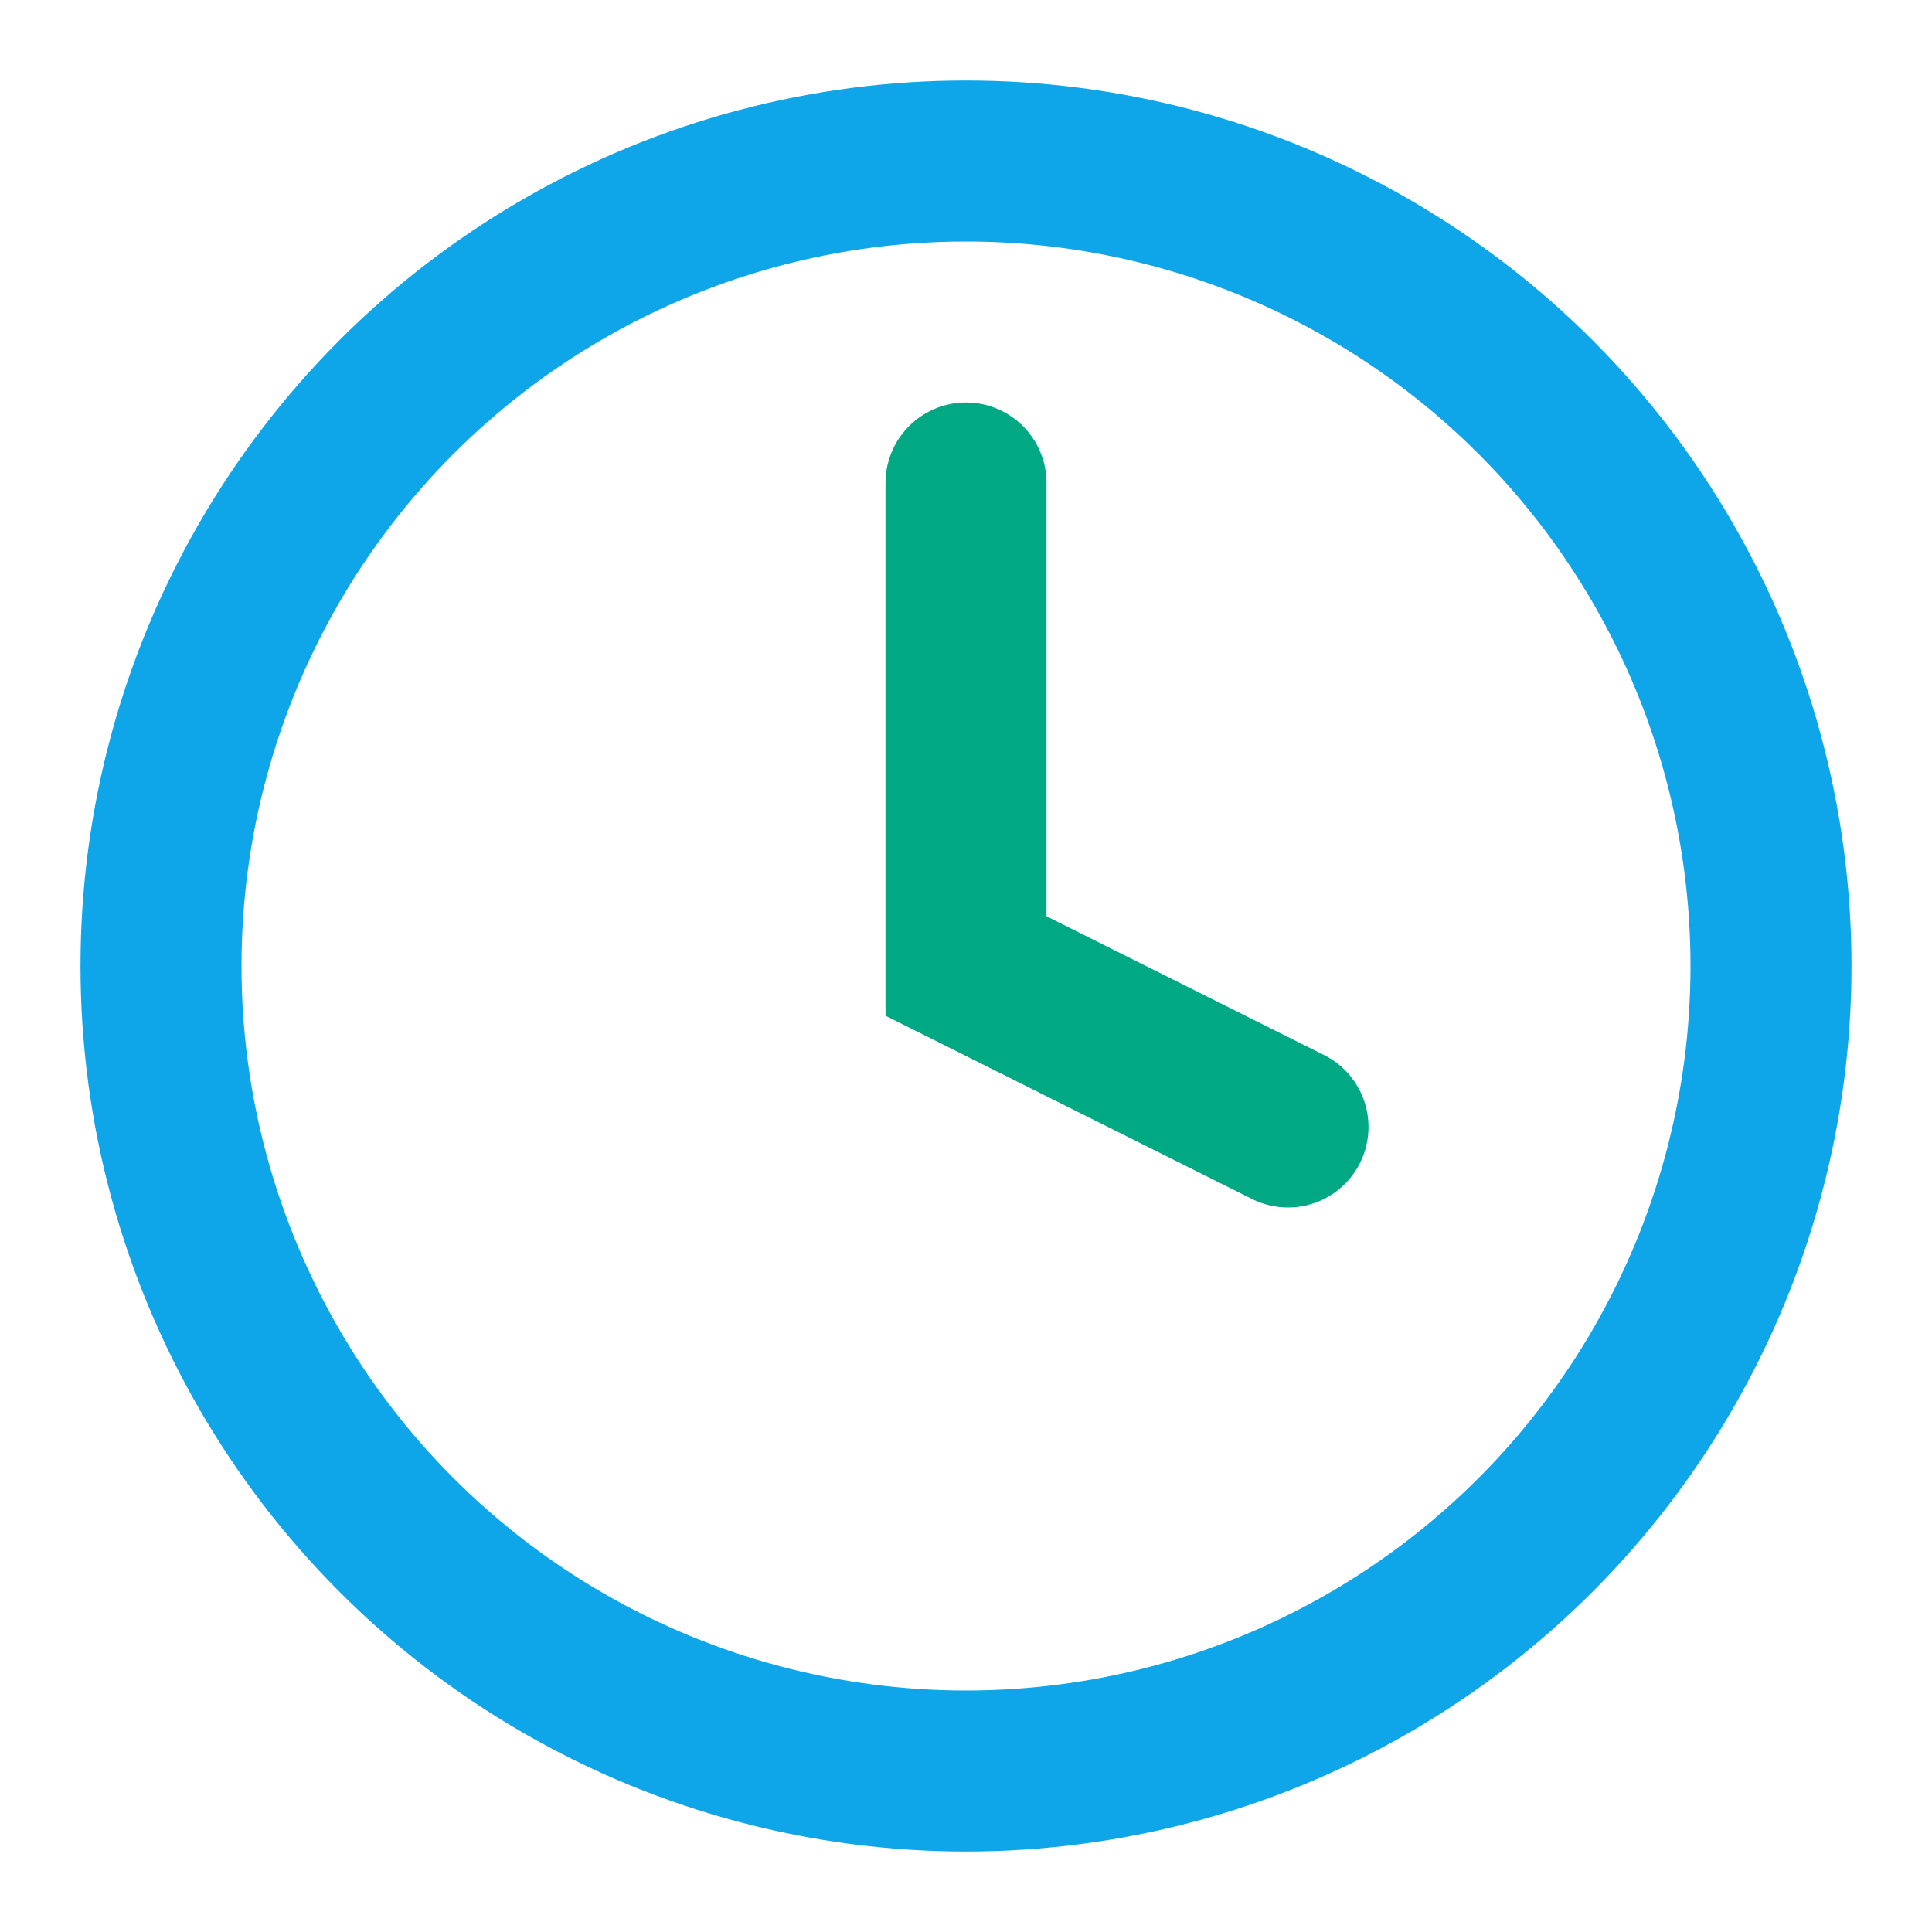
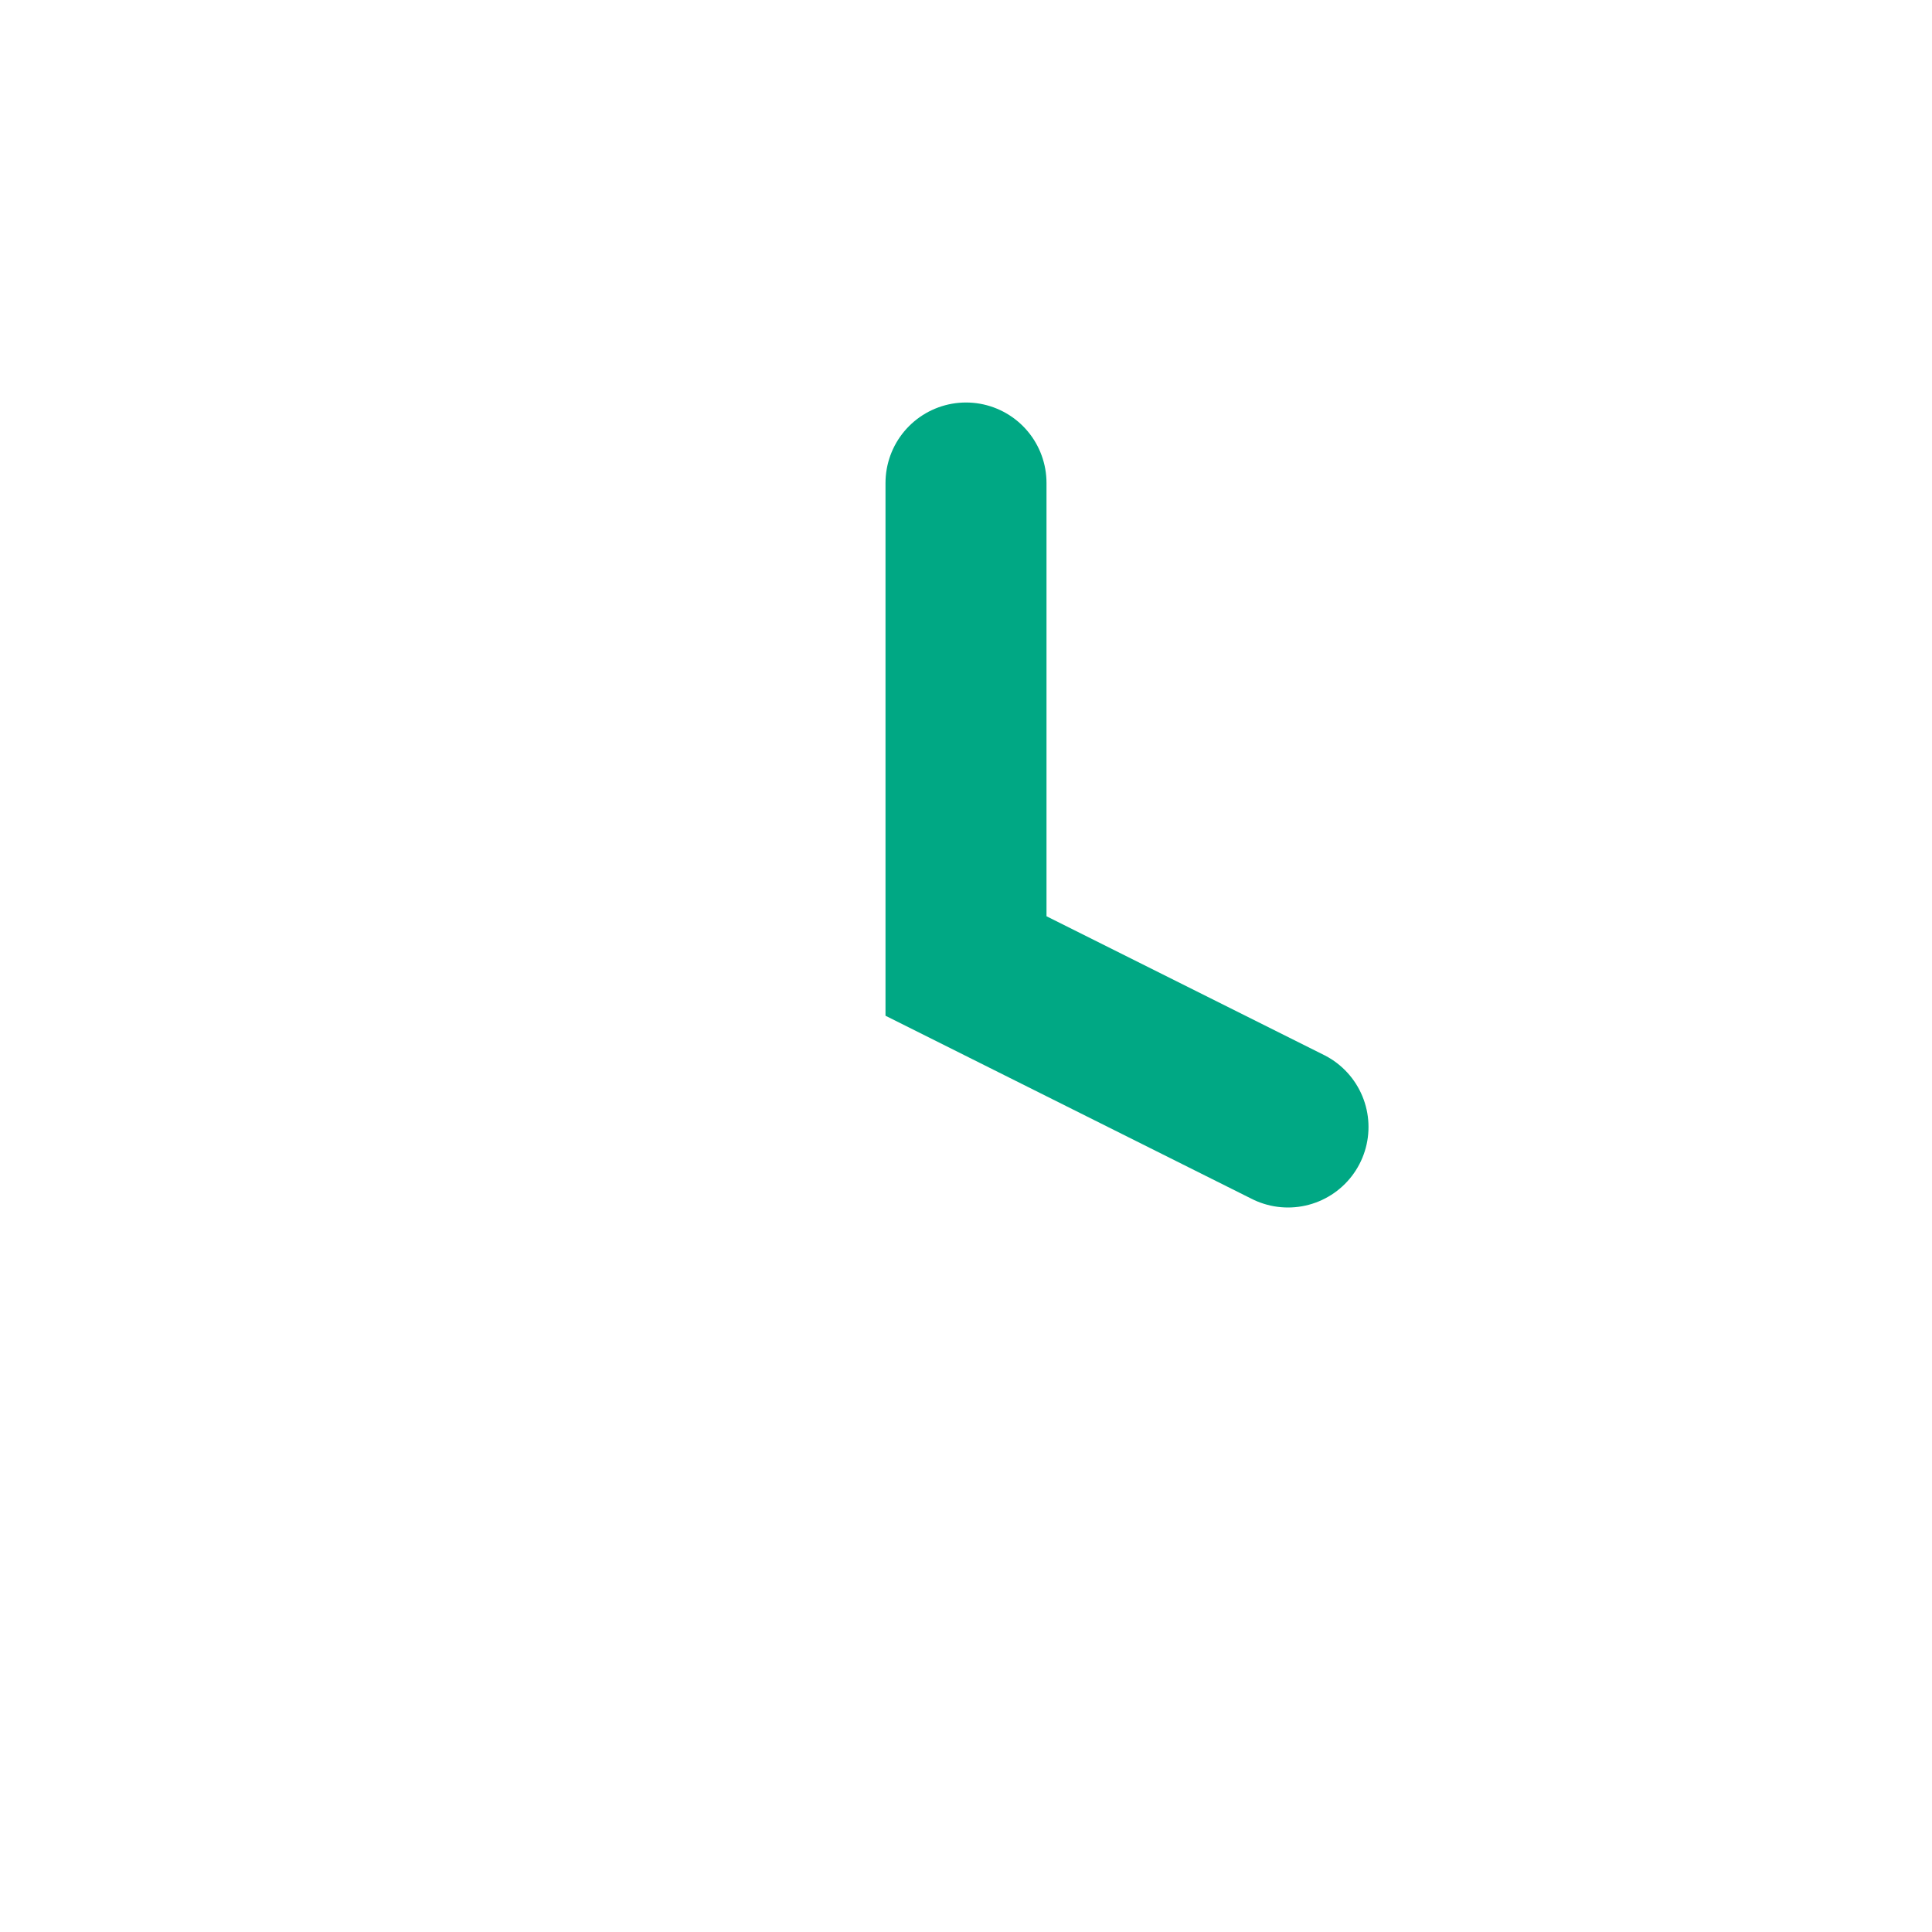
<svg xmlns="http://www.w3.org/2000/svg" width="24" height="24" viewBox="0 0 24 24" fill="none">
-   <circle cx="12" cy="12" r="10" stroke="#0EA5E9" stroke-width="2" />
  <path d="M12 6v6l4 2" stroke="#00A884" stroke-width="2" stroke-linecap="round" />
</svg>